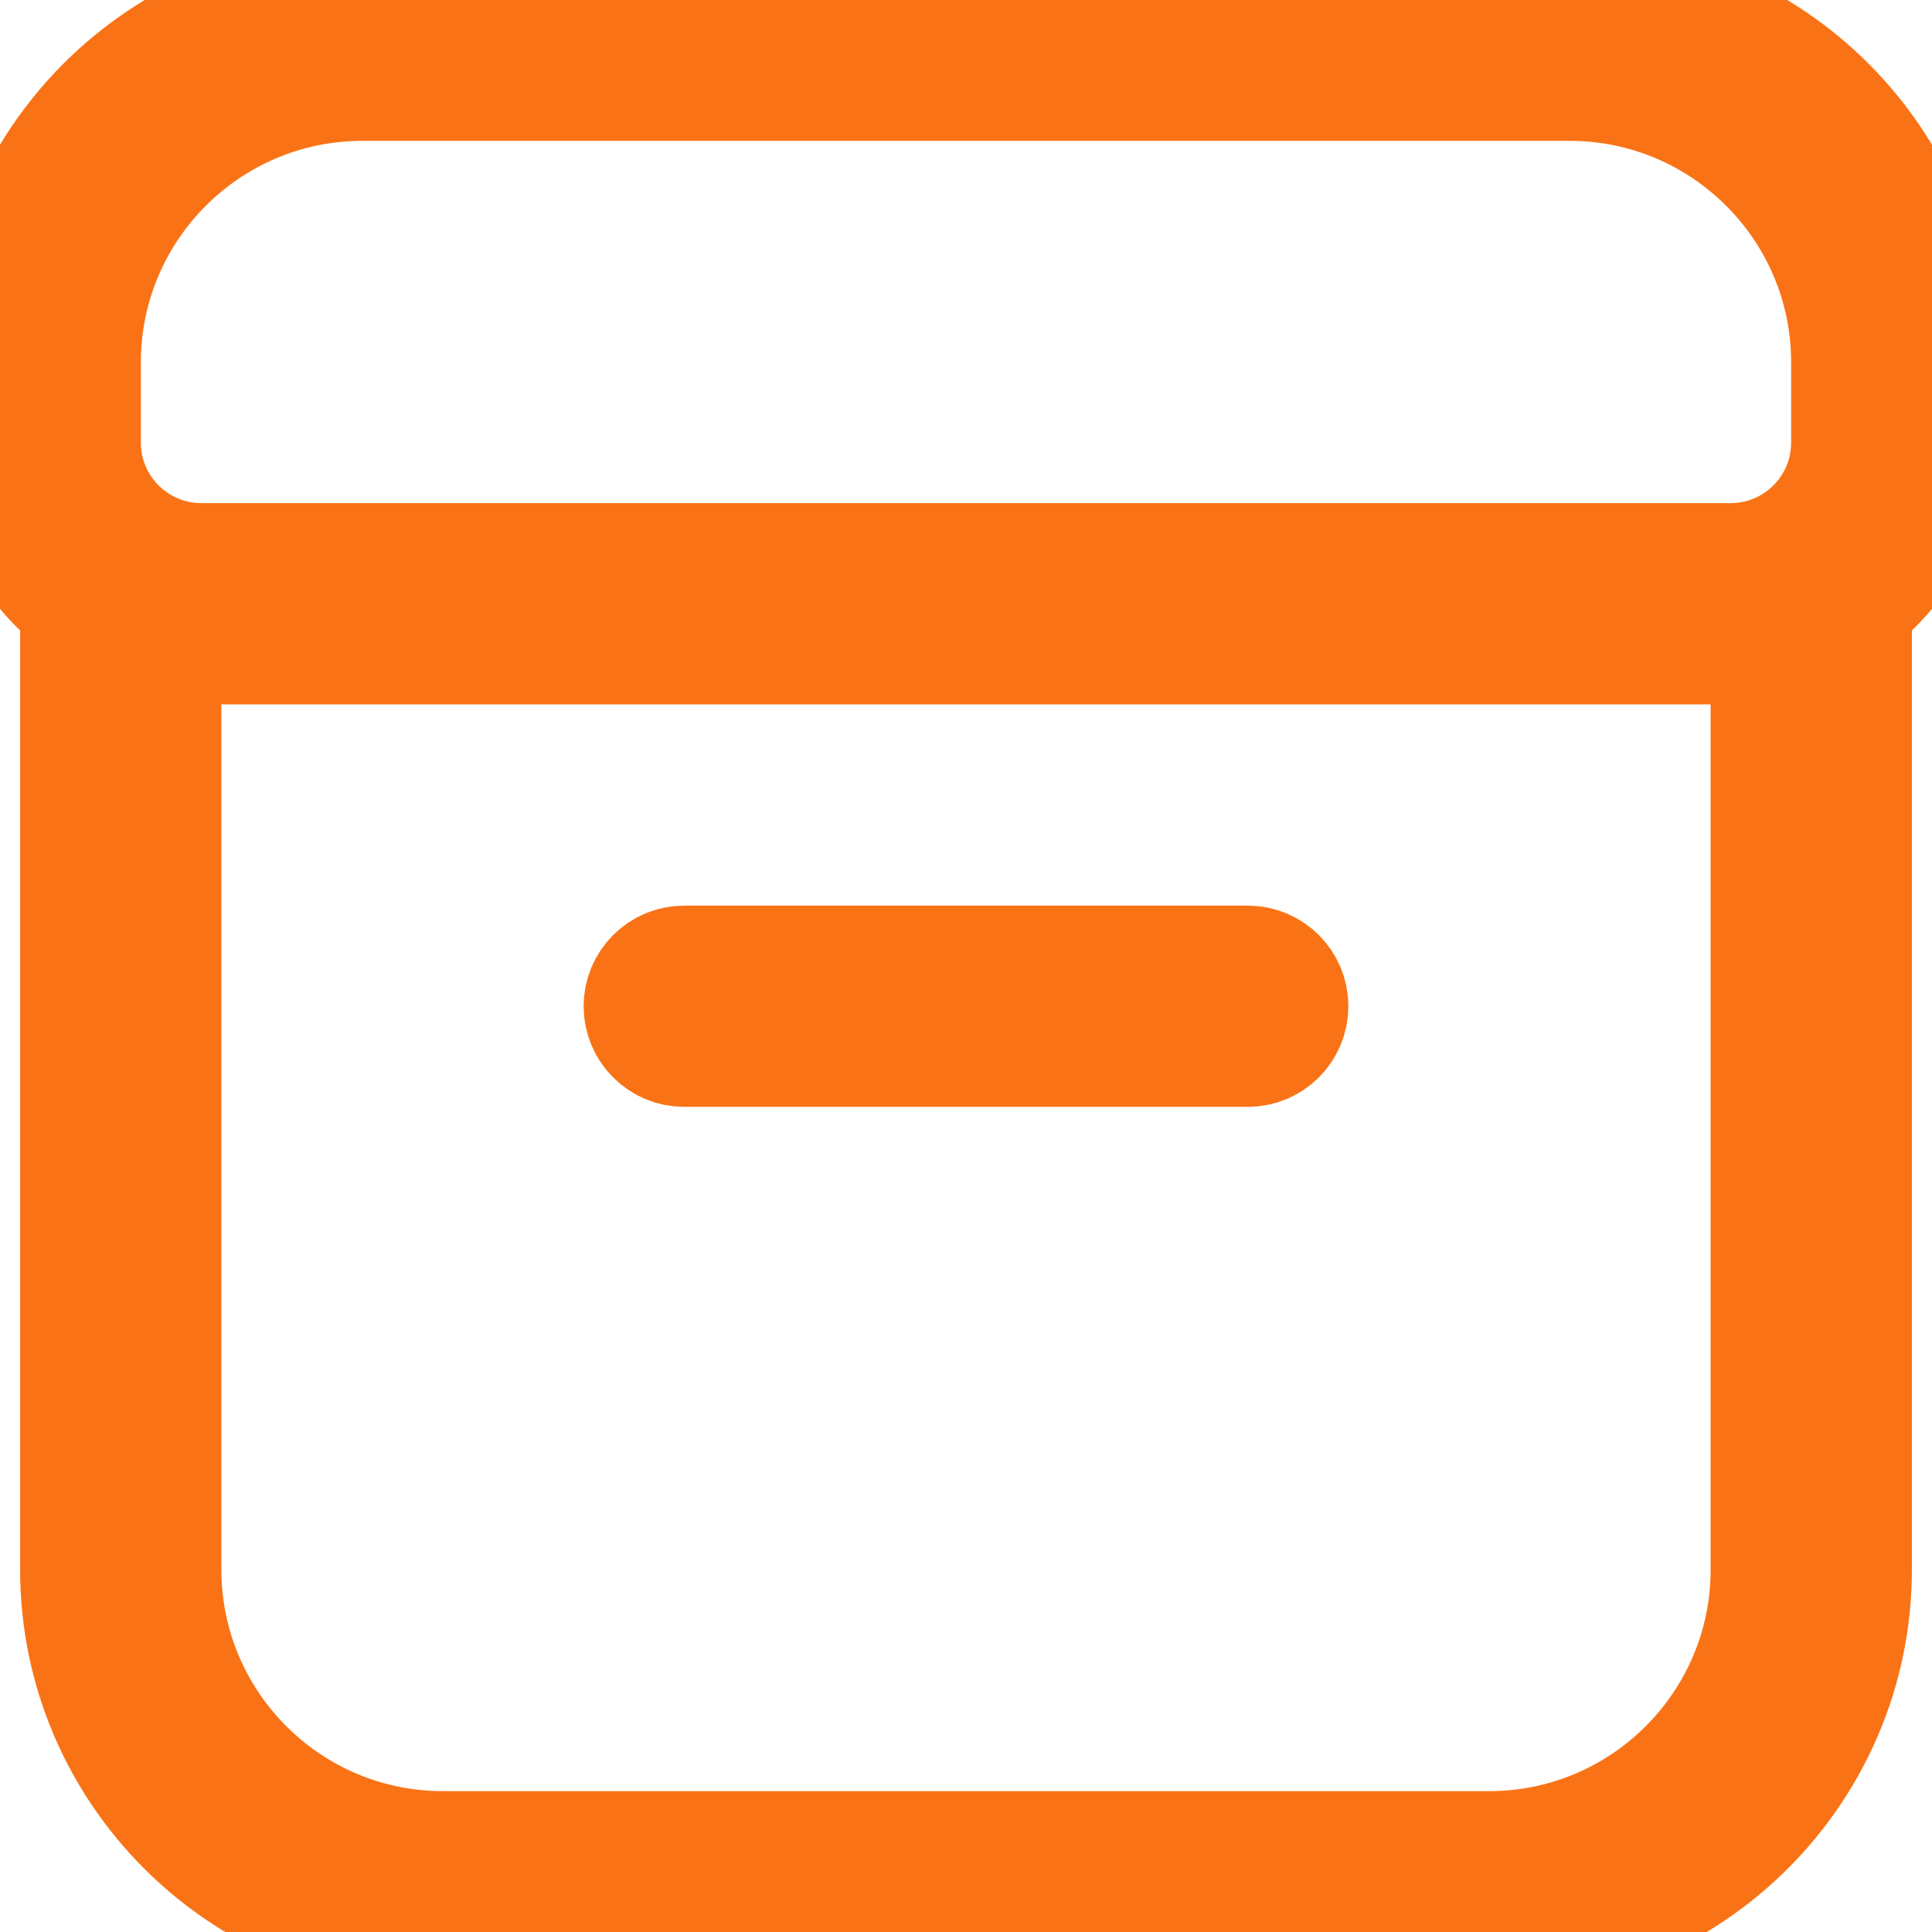
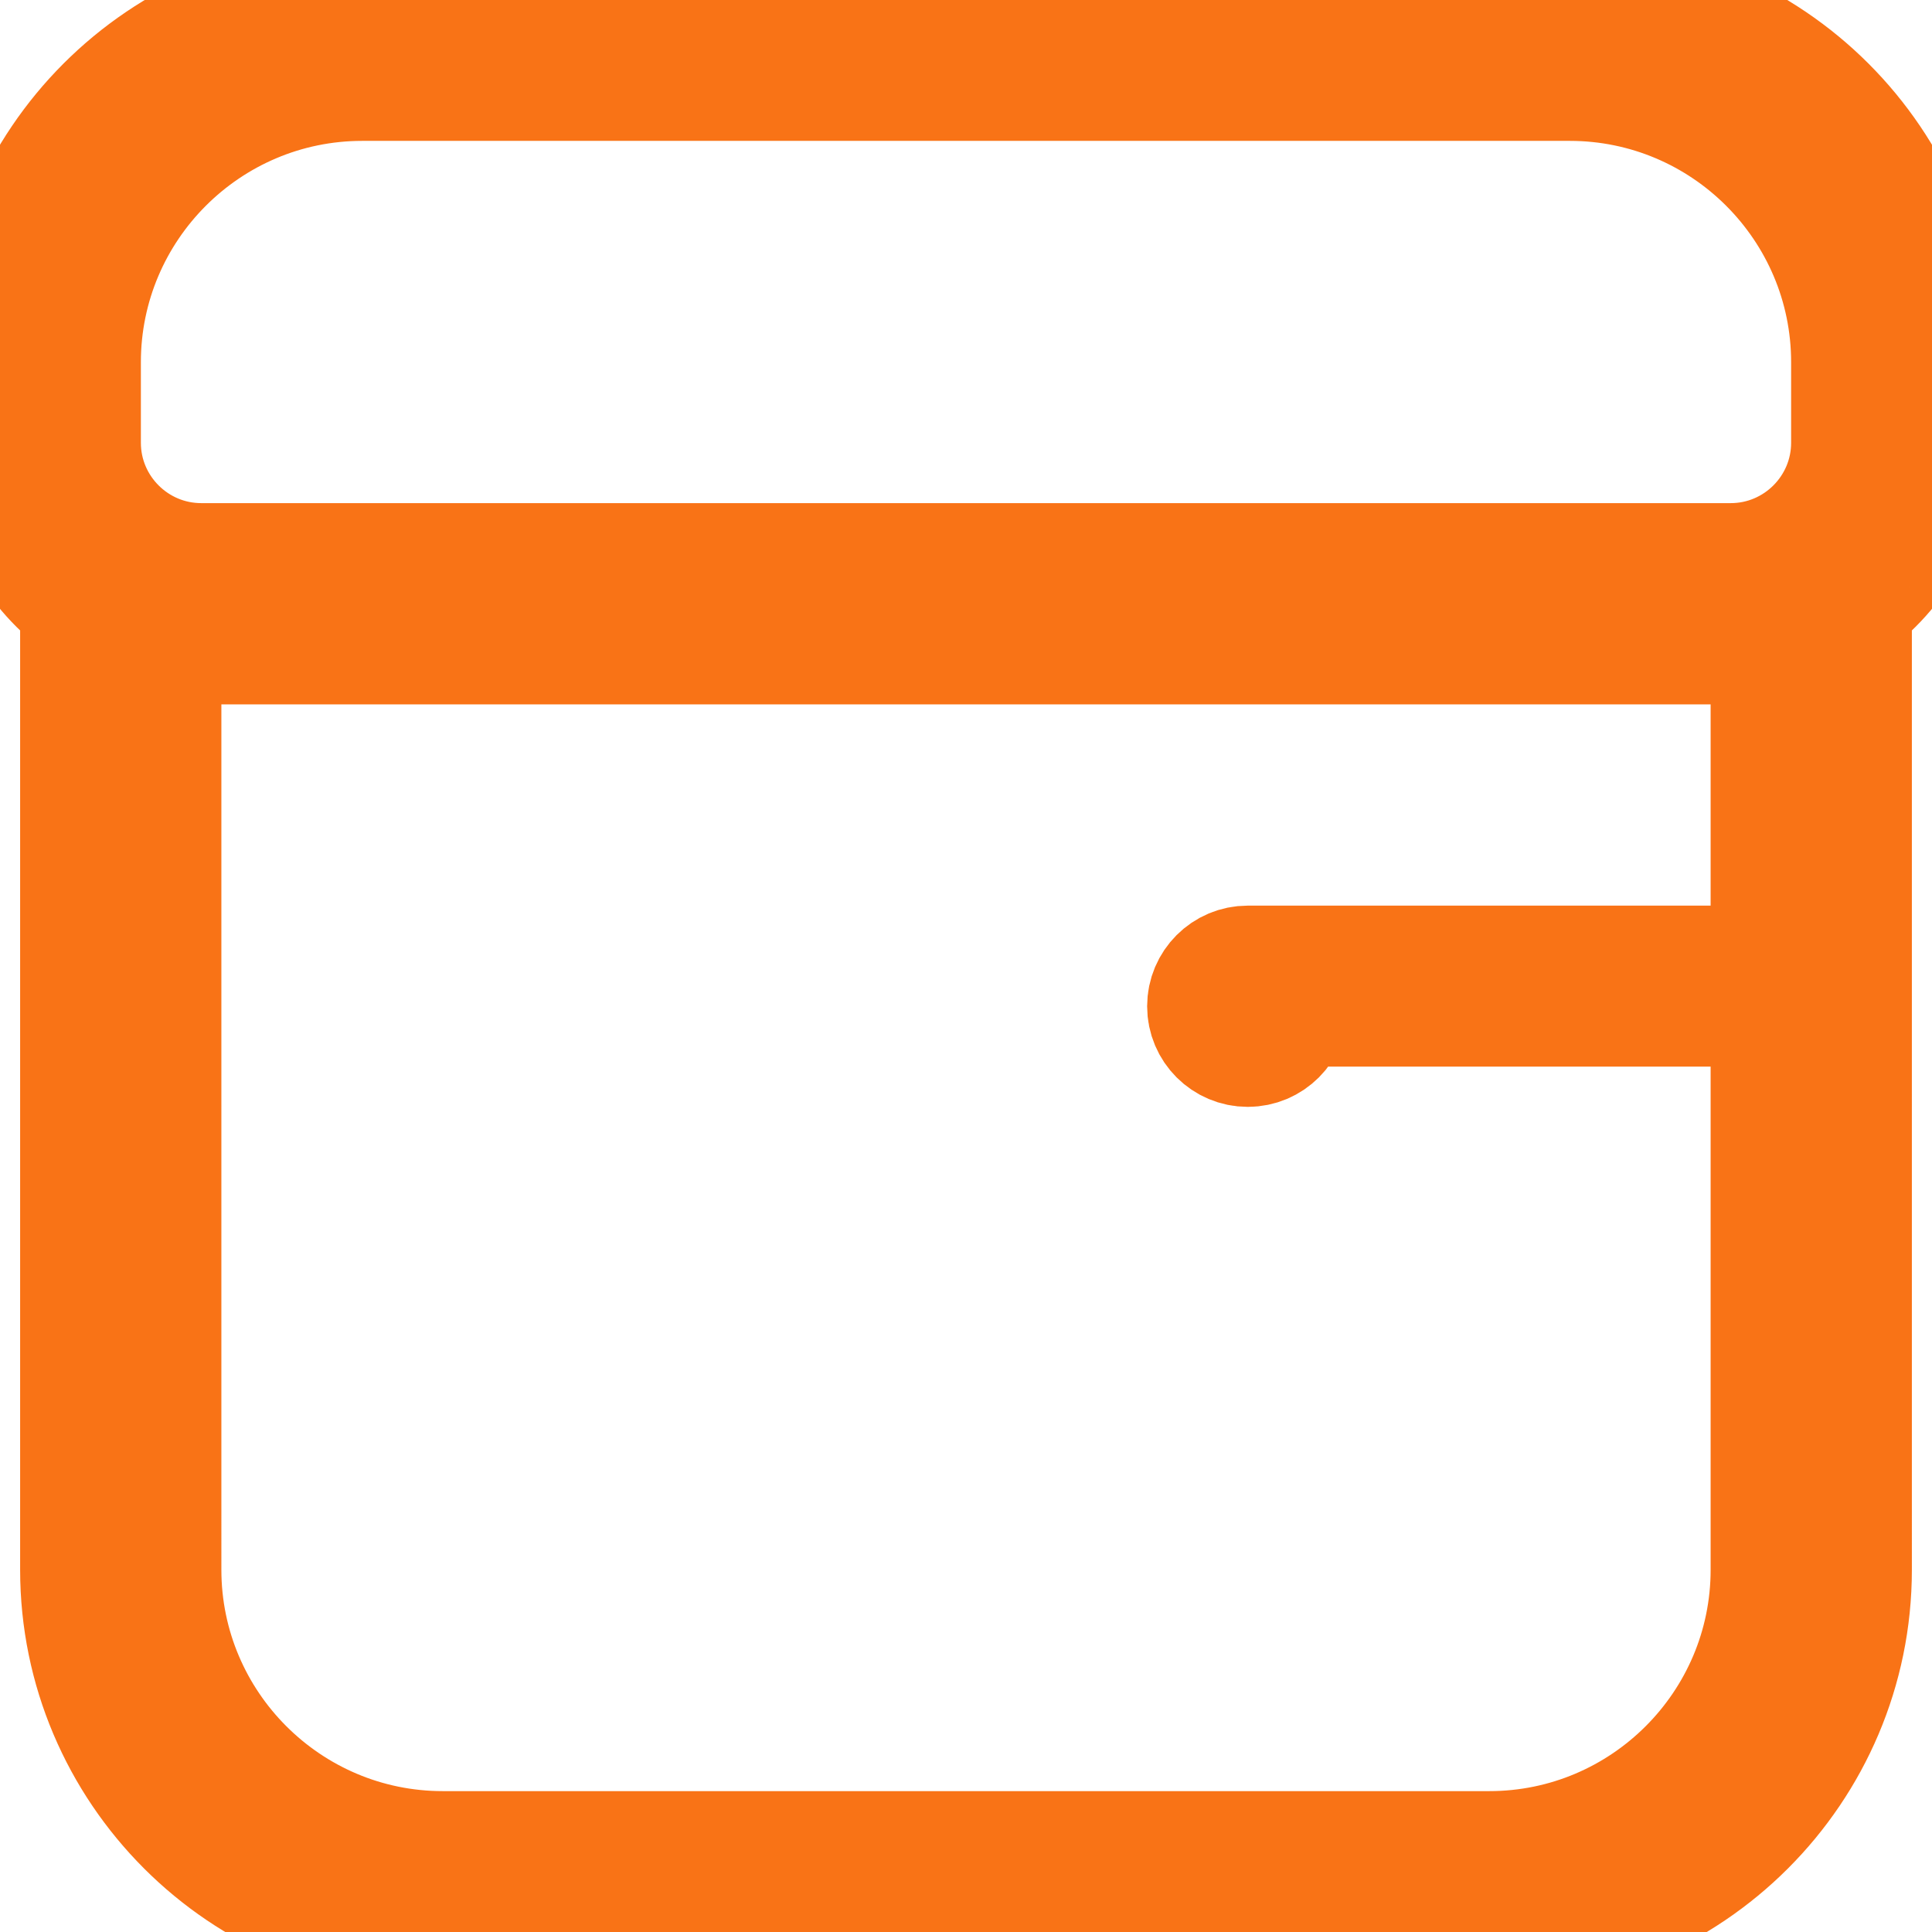
<svg xmlns="http://www.w3.org/2000/svg" id="Layer_1" data-name="Layer 1" viewBox="0 0 24 24">
-   <path d="M19.5,0H4.5C2.019,0,0,2.019,0,4.5v1c0,.815,.397,1.532,1.002,1.989,0,.004-.002,.007-.002,.011v12c0,2.481,2.019,4.5,4.5,4.5h13c2.481,0,4.5-2.019,4.5-4.5V7.5s-.002-.007-.002-.011c.605-.457,1.002-1.175,1.002-1.989v-1c0-2.481-2.019-4.5-4.5-4.5Zm2.5,19.5c0,1.93-1.57,3.5-3.5,3.5H5.5c-1.93,0-3.5-1.57-3.5-3.5V7.949c.162,.033,.329,.051,.5,.051H21.5c.171,0,.338-.018,.5-.051v11.551Zm1-14c0,.827-.673,1.5-1.5,1.5H2.5c-.827,0-1.5-.673-1.5-1.5v-1c0-1.93,1.57-3.5,3.5-3.5h15c1.93,0,3.5,1.57,3.5,3.5v1Zm-7,7c0,.276-.224,.5-.5,.5h-7c-.276,0-.5-.224-.5-.5s.224-.5,.5-.5h7c.276,0,.5,.224,.5,.5Z" fill="none" stroke="#f97316" stroke-width="1.5" stroke-linejoin="round" />
+   <path d="M19.5,0H4.5C2.019,0,0,2.019,0,4.5v1c0,.815,.397,1.532,1.002,1.989,0,.004-.002,.007-.002,.011v12c0,2.481,2.019,4.5,4.5,4.5h13c2.481,0,4.5-2.019,4.5-4.5V7.5s-.002-.007-.002-.011c.605-.457,1.002-1.175,1.002-1.989v-1c0-2.481-2.019-4.5-4.5-4.5Zm2.5,19.5c0,1.93-1.57,3.5-3.5,3.5H5.5c-1.93,0-3.5-1.57-3.5-3.5V7.949c.162,.033,.329,.051,.5,.051H21.5c.171,0,.338-.018,.5-.051v11.551Zm1-14c0,.827-.673,1.5-1.5,1.5H2.5c-.827,0-1.5-.673-1.5-1.5v-1c0-1.93,1.57-3.5,3.5-3.5h15c1.93,0,3.5,1.57,3.5,3.5v1Zm-7,7c0,.276-.224,.5-.5,.5c-.276,0-.5-.224-.5-.5s.224-.5,.5-.5h7c.276,0,.5,.224,.5,.5Z" fill="none" stroke="#f97316" stroke-width="1.5" stroke-linejoin="round" />
</svg>